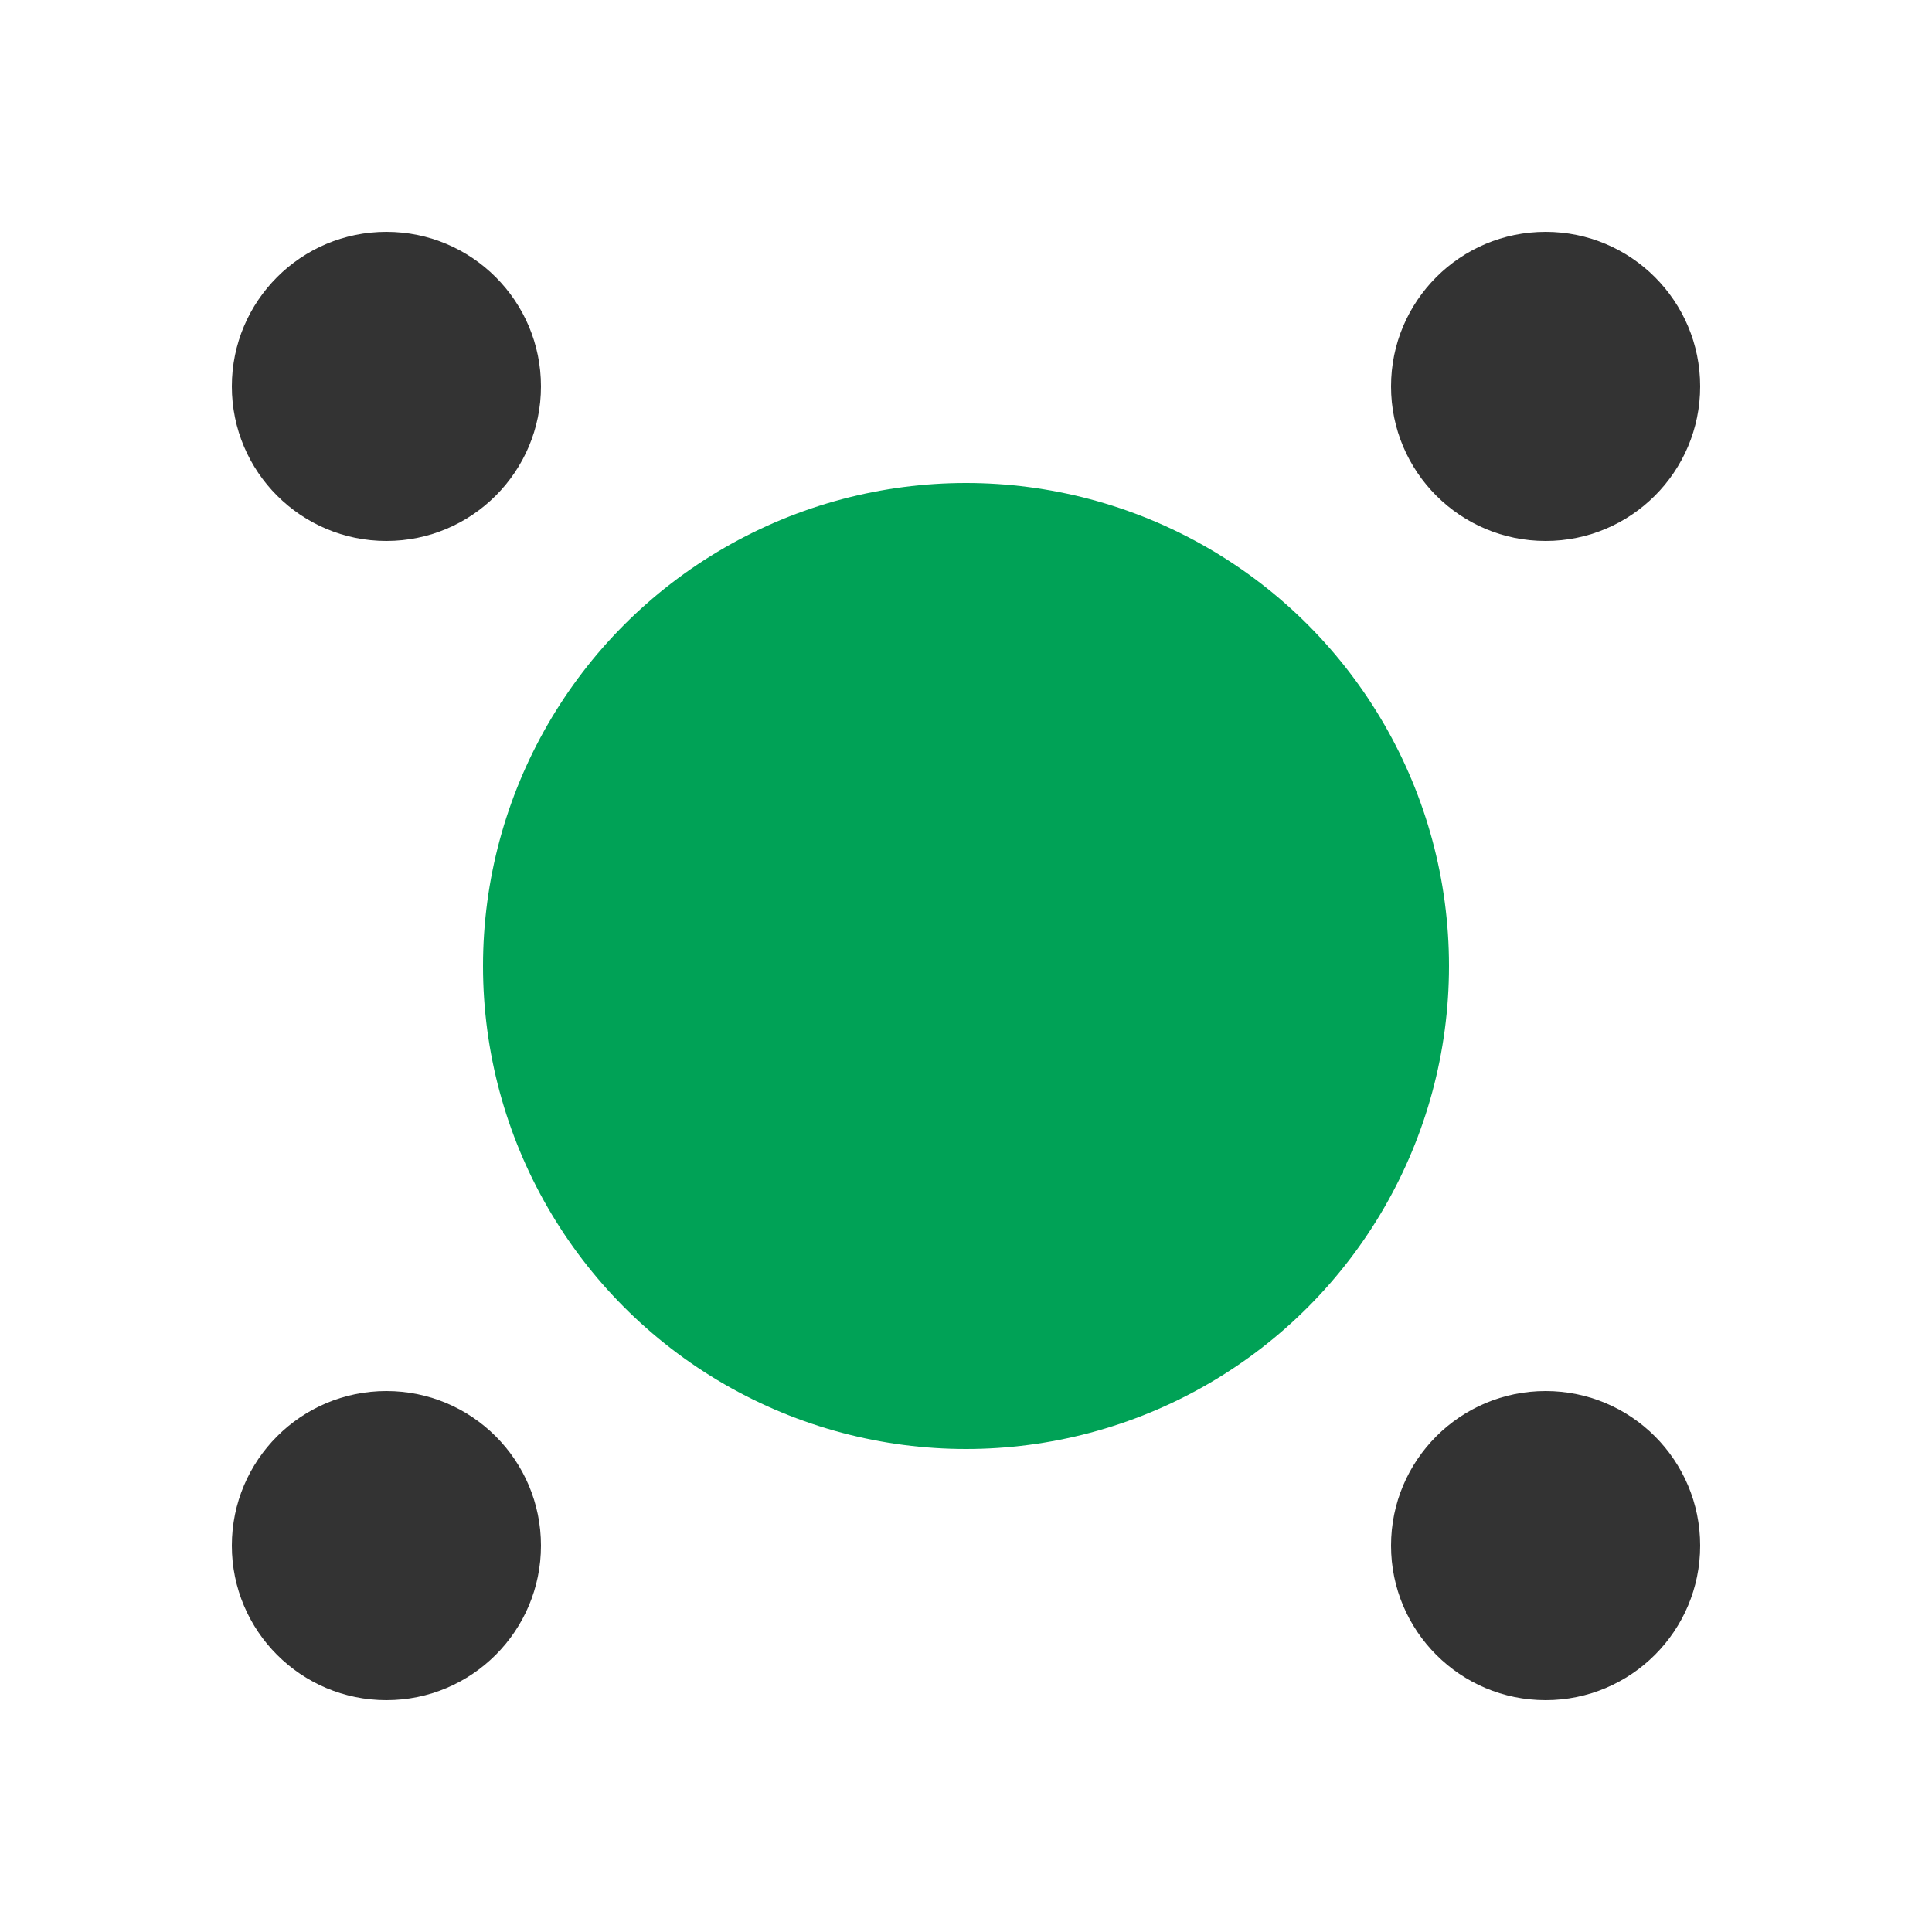
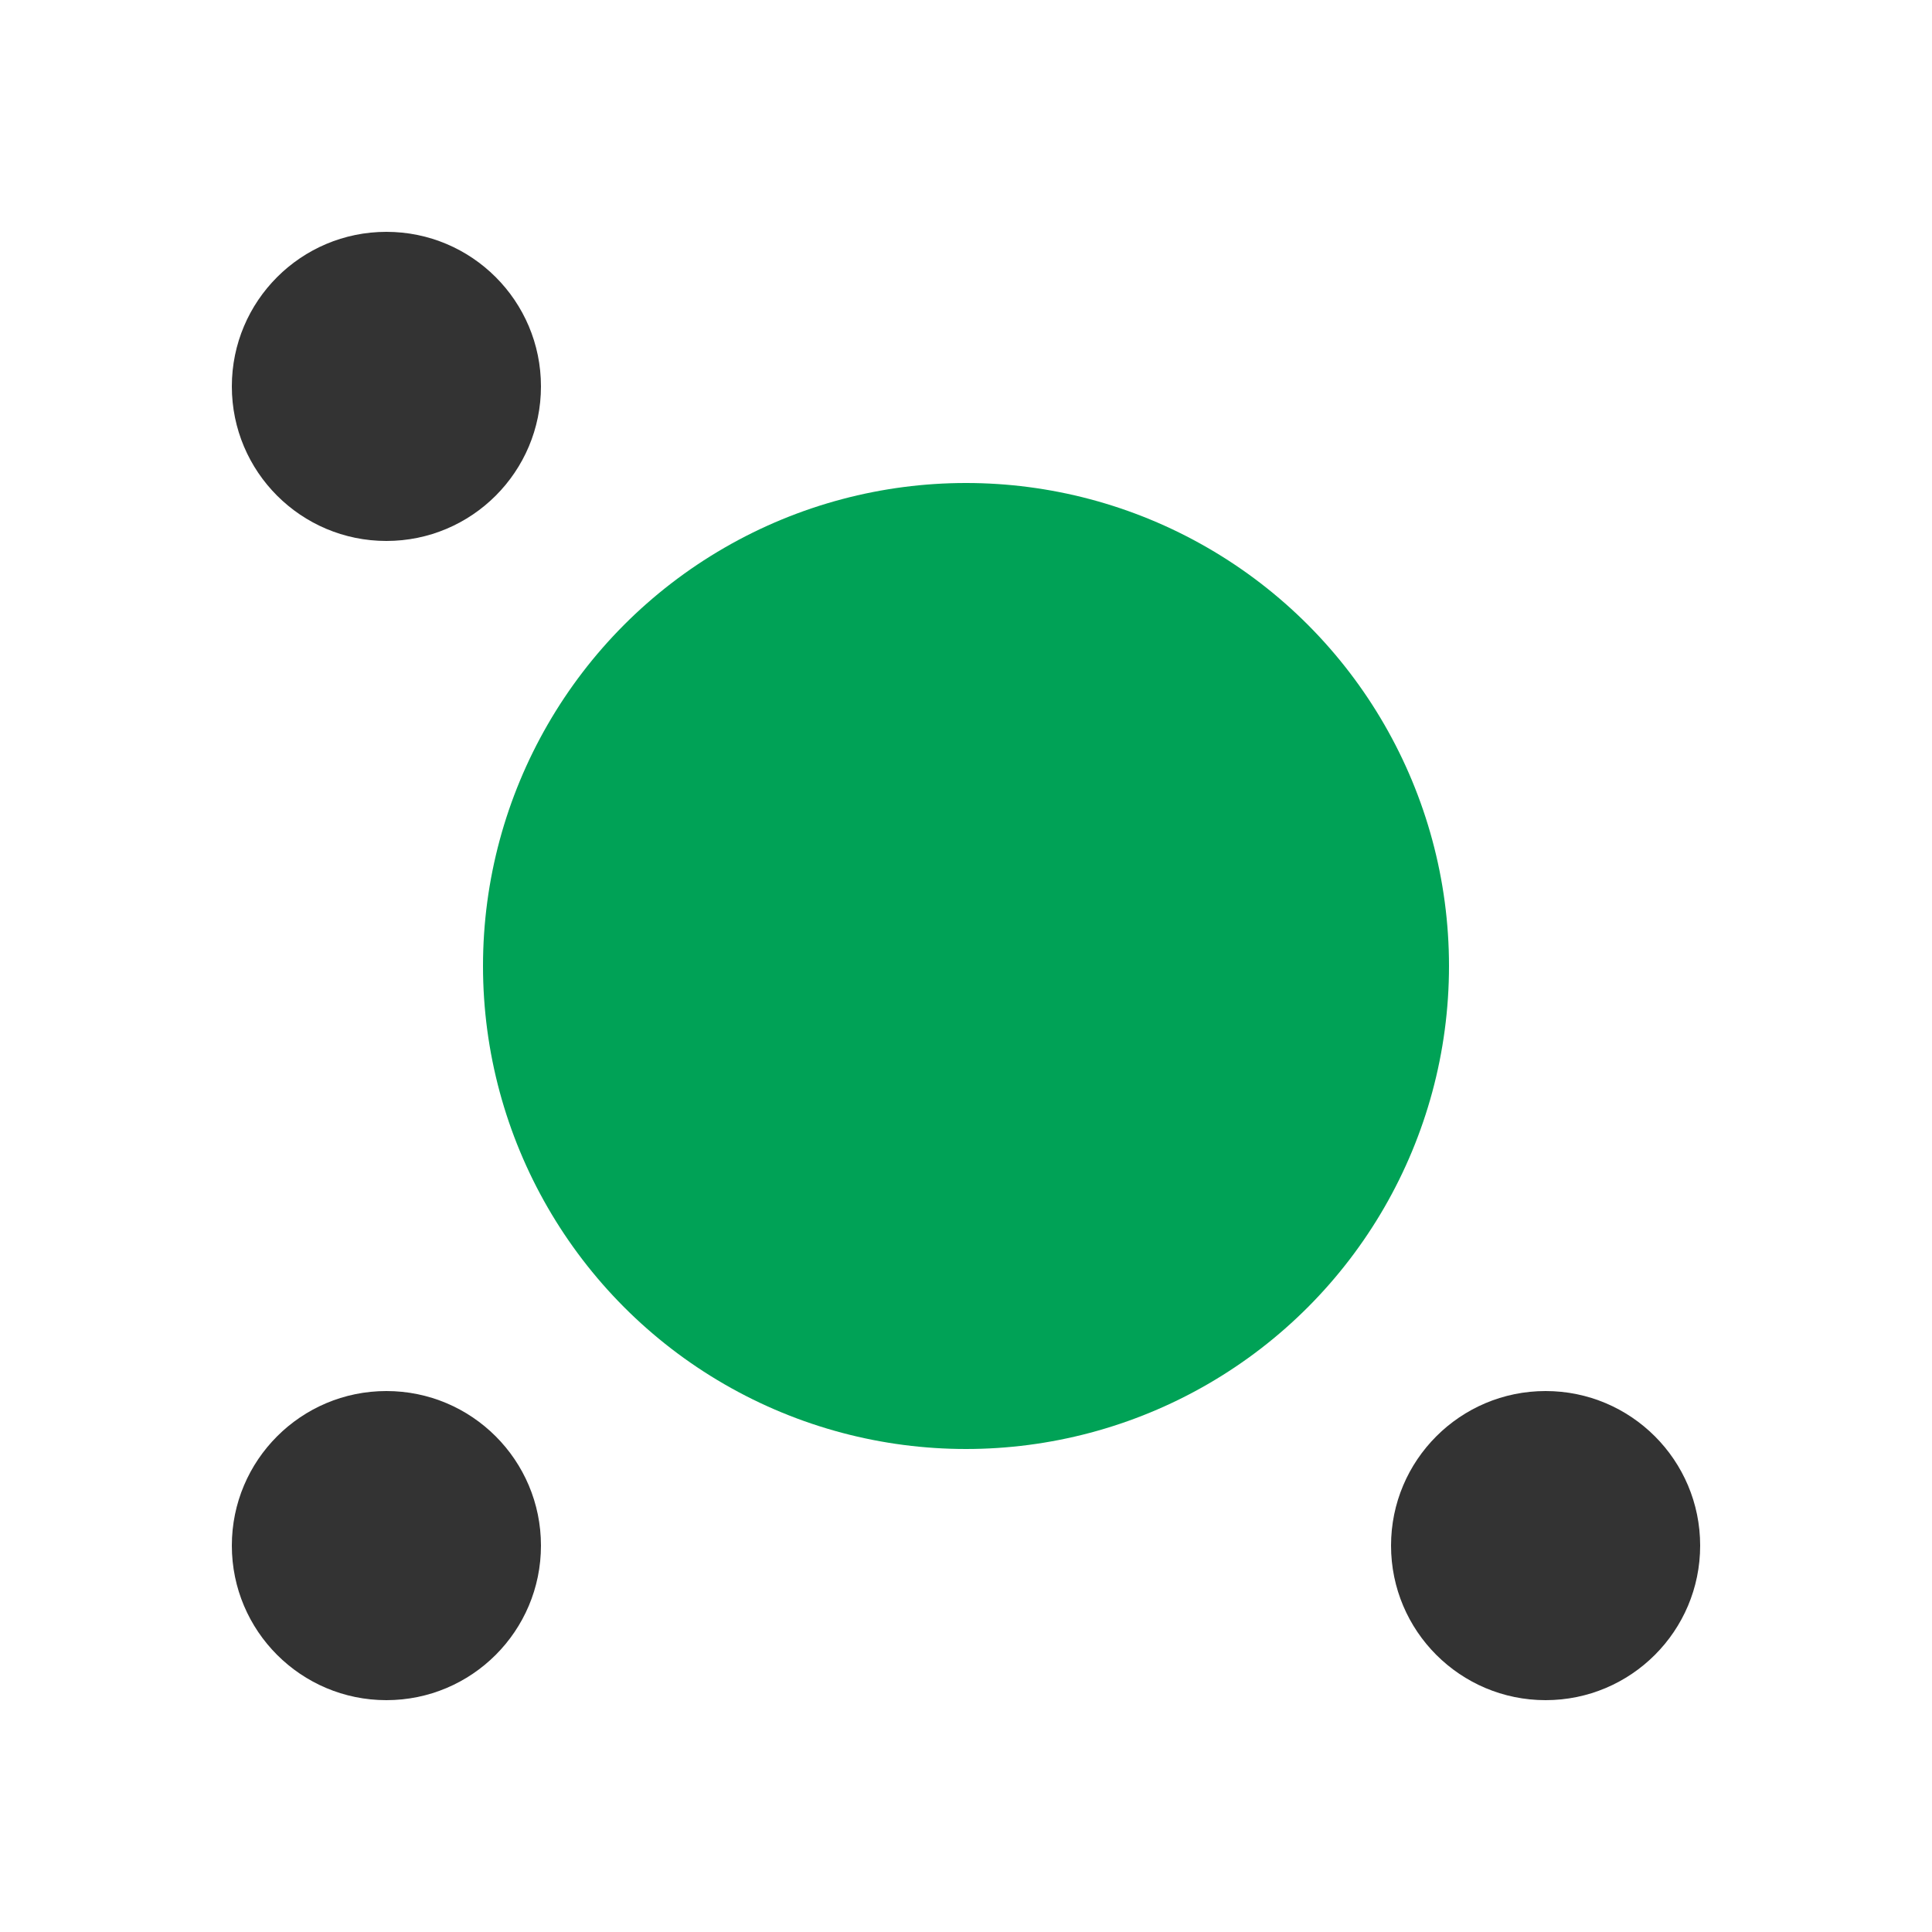
<svg xmlns="http://www.w3.org/2000/svg" viewBox="0 0 100 100">
  <circle cx="20" cy="20" r="8" fill="#333333" />
-   <circle cx="80" cy="20" r="8" fill="#333333" />
  <circle cx="50" cy="50" r="25" fill="#00a256" />
  <circle cx="20" cy="80" r="8" fill="#333333" />
  <circle cx="80" cy="80" r="8" fill="#333333" />
</svg>